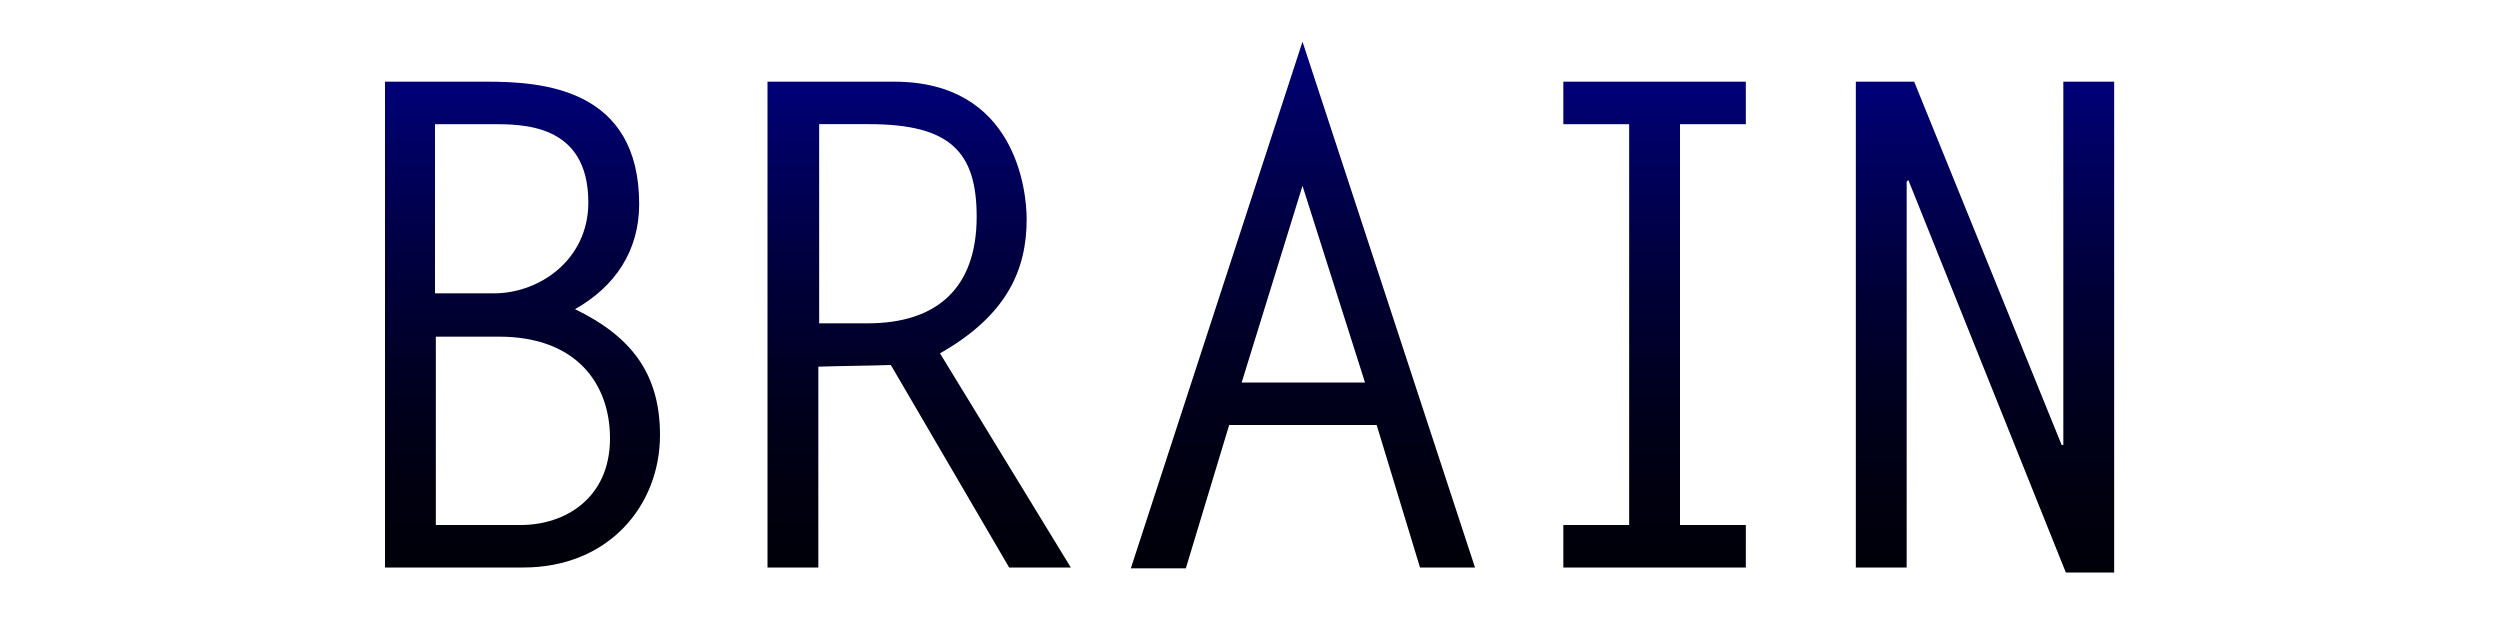
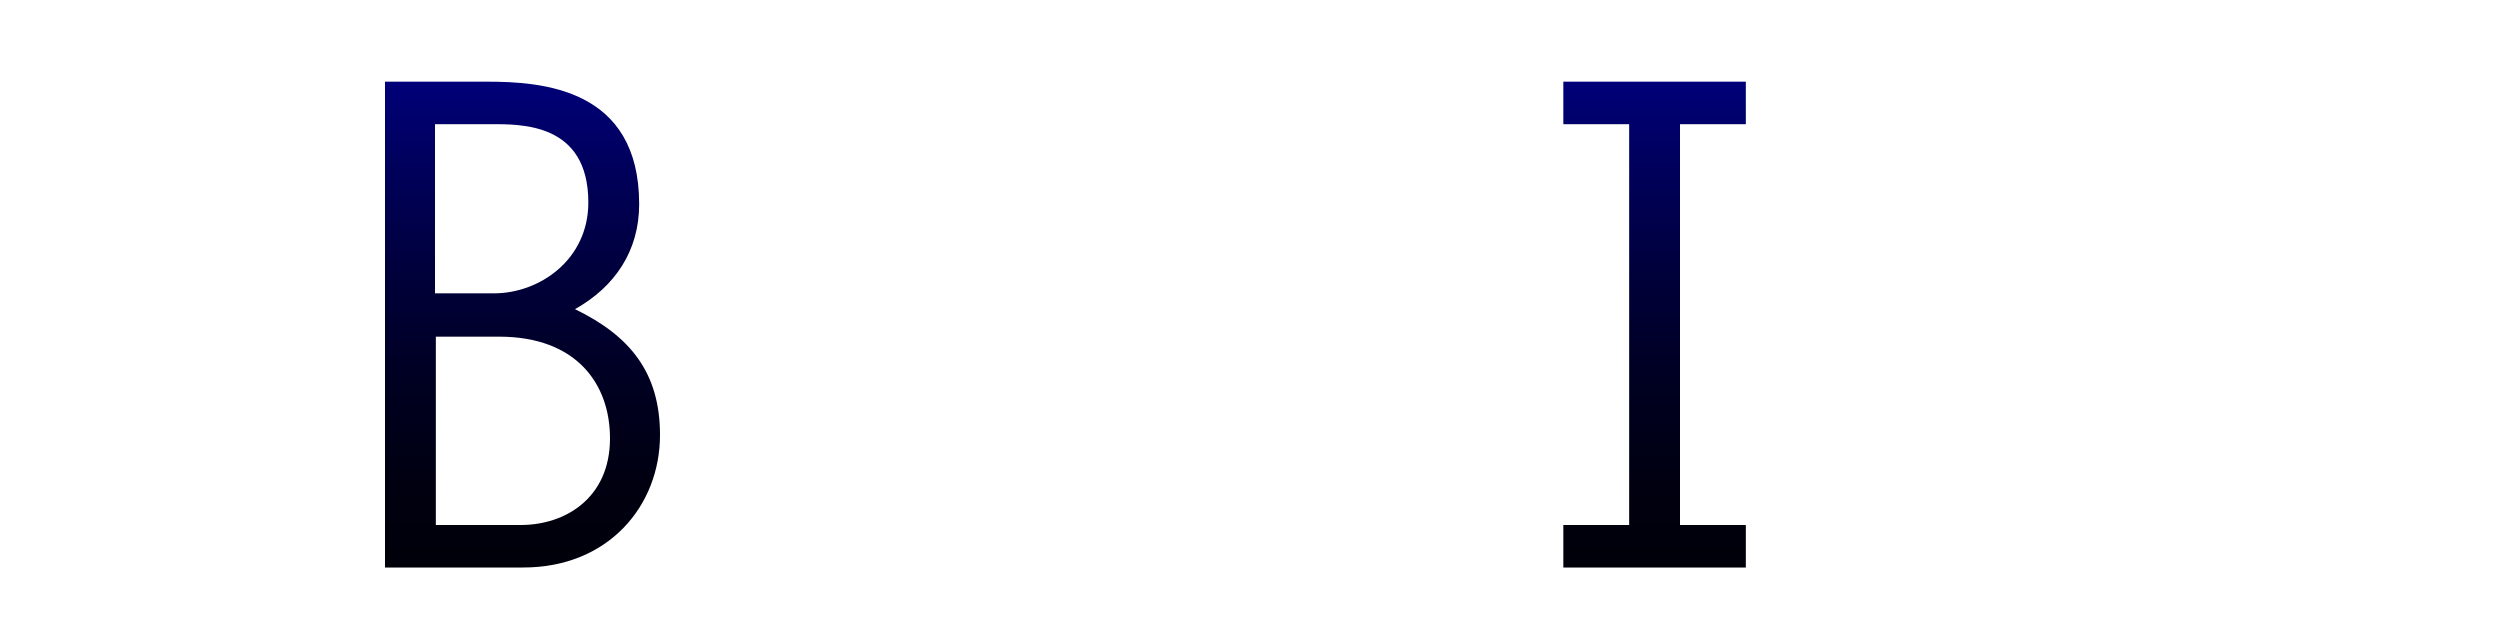
<svg xmlns="http://www.w3.org/2000/svg" version="1.1" id="レイヤー_1" x="0px" y="0px" viewBox="0 0 300 75" style="enable-background:new 0 0 300 75;" xml:space="preserve">
  <style type="text/css">
	.st0{fill:url(#SVGID_1_);}
	.st1{fill:url(#SVGID_00000178897736389931356840000017802450505587643063_);}
	.st2{fill:url(#SVGID_00000054968195207127403540000000206899781357661065_);}
	.st3{fill:url(#SVGID_00000070837425625319662340000006822058070271991700_);}
	.st4{fill:url(#SVGID_00000003813408755671635340000011275865662427014798_);}
</style>
  <g>
    <g>
      <linearGradient id="SVGID_1_" gradientUnits="userSpaceOnUse" x1="62.706" y1="9.81" x2="62.706" y2="68.124">
        <stop offset="3.724391e-03" style="stop-color:#000078" />
        <stop offset="0.141" style="stop-color:#000061" />
        <stop offset="0.395" style="stop-color:#00003B" />
        <stop offset="0.632" style="stop-color:#000020" />
        <stop offset="0.84" style="stop-color:#000010" />
        <stop offset="1" style="stop-color:#00000A" />
      </linearGradient>
      <path class="st0" d="M46.2,68.1V9.8h12.2c6.7,0,18.3,0.8,18.3,14.7c0,5.6-2.9,9.9-7.7,12.6c6.6,3.2,10.2,7.6,10.2,15.1    c0,8.5-6.2,15.9-16.4,15.9H46.2z M52.3,35.2h7c5.4,0,11.3-4,11.3-10.9c0-9.6-8.1-9.4-11.8-9.4h-6.6V35.2z M62.5,63    c5.3,0,10.7-3.2,10.7-10.4c0-6.5-4-12.2-13.3-12.2h-7.6V63H62.5z" />
      <linearGradient id="SVGID_00000101064999854681417340000012561321592632573070_" gradientUnits="userSpaceOnUse" x1="110.431" y1="9.81" x2="110.431" y2="68.124">
        <stop offset="3.724391e-03" style="stop-color:#000078" />
        <stop offset="0.141" style="stop-color:#000061" />
        <stop offset="0.395" style="stop-color:#00003B" />
        <stop offset="0.632" style="stop-color:#000020" />
        <stop offset="0.84" style="stop-color:#000010" />
        <stop offset="1" style="stop-color:#00000A" />
      </linearGradient>
-       <path style="fill:url(#SVGID_00000101064999854681417340000012561321592632573070_);" d="M92.2,9.8h15.1    c14.6,0,15.9,13.1,15.9,16.5c0,6-2.3,11.5-10.4,16.1l15.7,25.7h-7.4l-14.2-24.3c-2.9,0.1-5.8,0.1-8.7,0.2v24.1h-6.1V9.8z     M104.1,38.8c8.3,0,13.1-4.2,13.1-12.8c0-7.8-3.2-11.1-12.9-11.1h-6v23.9H104.1z" />
      <linearGradient id="SVGID_00000028301354343779403690000002757339786908725383_" gradientUnits="userSpaceOnUse" x1="156.373" y1="4.95" x2="156.373" y2="68.124">
        <stop offset="3.724391e-03" style="stop-color:#000078" />
        <stop offset="0.141" style="stop-color:#000061" />
        <stop offset="0.395" style="stop-color:#00003B" />
        <stop offset="0.632" style="stop-color:#000020" />
        <stop offset="0.84" style="stop-color:#000010" />
        <stop offset="1" style="stop-color:#00000A" />
      </linearGradient>
-       <path style="fill:url(#SVGID_00000028301354343779403690000002757339786908725383_);" d="M177,68.1h-6.6L165.2,51h-17.7l-5.2,17.2    h-6.6L156.3,5L177,68.1z M149,45.9h14.8l-7.5-23.6L149,45.9z" />
      <linearGradient id="SVGID_00000181049732883171690440000000108002589346261675_" gradientUnits="userSpaceOnUse" x1="198.535" y1="9.81" x2="198.535" y2="68.124">
        <stop offset="3.724391e-03" style="stop-color:#000078" />
        <stop offset="0.141" style="stop-color:#000061" />
        <stop offset="0.395" style="stop-color:#00003B" />
        <stop offset="0.632" style="stop-color:#000020" />
        <stop offset="0.84" style="stop-color:#000010" />
        <stop offset="1" style="stop-color:#00000A" />
      </linearGradient>
      <path style="fill:url(#SVGID_00000181049732883171690440000000108002589346261675_);" d="M209.5,14.9h-7.9V63h7.9v5.1h-21.9V63    h7.9V14.9h-7.9V9.8h21.9V14.9z" />
      <linearGradient id="SVGID_00000041260132814481987150000011592855328469165718_" gradientUnits="userSpaceOnUse" x1="238.266" y1="9.81" x2="238.266" y2="68.691">
        <stop offset="3.724391e-03" style="stop-color:#000078" />
        <stop offset="0.141" style="stop-color:#000061" />
        <stop offset="0.395" style="stop-color:#00003B" />
        <stop offset="0.632" style="stop-color:#000020" />
        <stop offset="0.84" style="stop-color:#000010" />
        <stop offset="1" style="stop-color:#00000A" />
      </linearGradient>
-       <path style="fill:url(#SVGID_00000041260132814481987150000011592855328469165718_);" d="M222.7,9.8h7l17.7,43.6h0.2V9.8h6.1v58.9    h-5.8L229,21.6l-0.2,0.2v46.3h-6.1V9.8z" />
    </g>
  </g>
</svg>